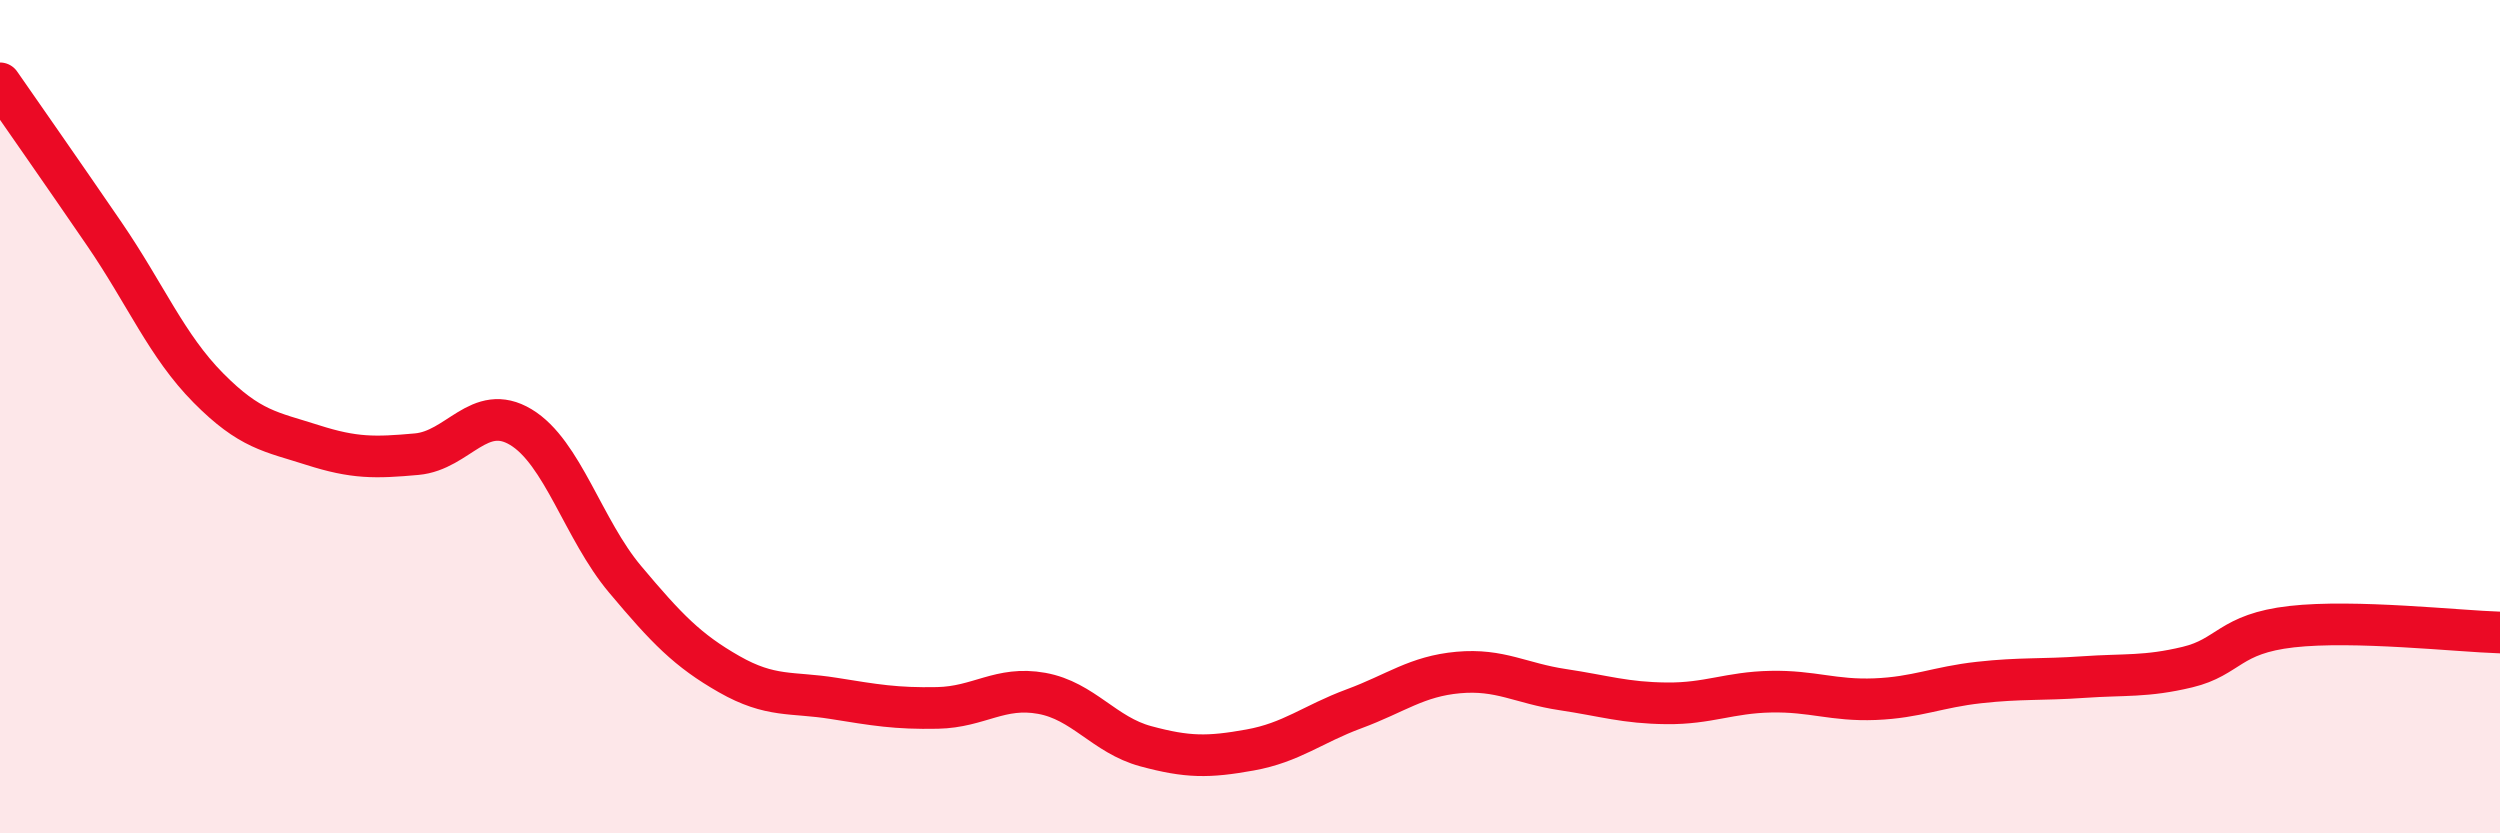
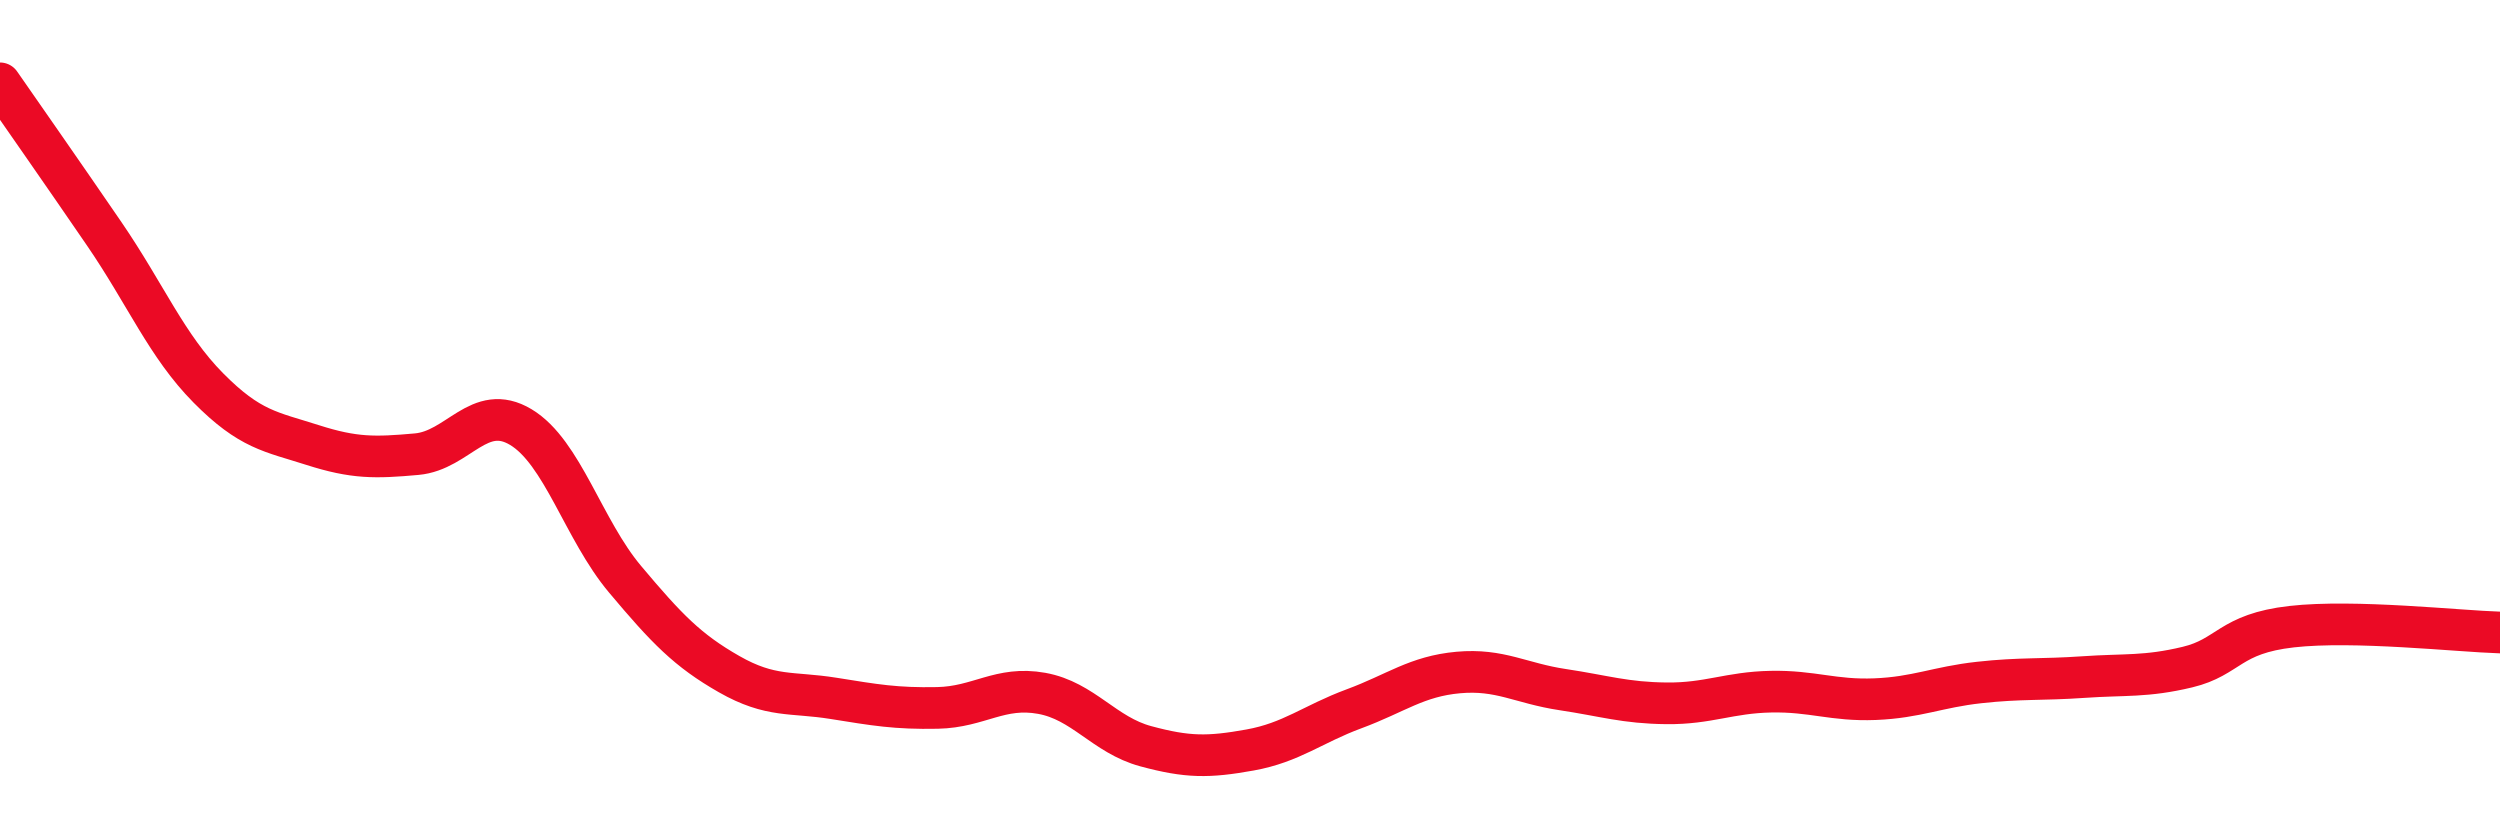
<svg xmlns="http://www.w3.org/2000/svg" width="60" height="20" viewBox="0 0 60 20">
-   <path d="M 0,2 C 0.5,2.72 1.5,4.15 2.5,5.61 C 3.5,7.07 4,8.3 5,9.31 C 6,10.32 6.5,10.36 7.5,10.68 C 8.5,11 9,10.99 10,10.9 C 11,10.81 11.5,9.65 12.5,10.25 C 13.5,10.85 14,12.71 15,13.9 C 16,15.09 16.5,15.61 17.5,16.18 C 18.5,16.75 19,16.6 20,16.76 C 21,16.92 21.5,17.01 22.5,16.99 C 23.5,16.97 24,16.46 25,16.64 C 26,16.82 26.5,17.64 27.5,17.91 C 28.5,18.18 29,18.18 30,18 C 31,17.82 31.5,17.38 32.5,17.01 C 33.5,16.64 34,16.23 35,16.14 C 36,16.05 36.5,16.4 37.5,16.55 C 38.5,16.7 39,16.87 40,16.88 C 41,16.89 41.5,16.62 42.5,16.6 C 43.5,16.58 44,16.82 45,16.78 C 46,16.74 46.5,16.49 47.5,16.38 C 48.5,16.27 49,16.32 50,16.25 C 51,16.18 51.5,16.25 52.5,16.01 C 53.5,15.77 53.5,15.21 55,15.04 C 56.5,14.87 59,15.15 60,15.18L60 20L0 20Z" fill="#EB0A25" opacity="0.1" stroke-linecap="round" stroke-linejoin="round" />
  <path d="M 0,2 C 0.5,2.72 1.5,4.15 2.5,5.61 C 3.5,7.07 4,8.3 5,9.31 C 6,10.32 6.5,10.36 7.5,10.68 C 8.5,11 9,10.99 10,10.9 C 11,10.81 11.5,9.65 12.5,10.25 C 13.5,10.85 14,12.71 15,13.9 C 16,15.09 16.5,15.61 17.5,16.18 C 18.5,16.75 19,16.6 20,16.76 C 21,16.92 21.5,17.01 22.5,16.99 C 23.5,16.97 24,16.46 25,16.64 C 26,16.82 26.5,17.64 27.5,17.91 C 28.5,18.18 29,18.18 30,18 C 31,17.82 31.5,17.38 32.5,17.01 C 33.5,16.64 34,16.23 35,16.14 C 36,16.05 36.5,16.4 37.5,16.55 C 38.5,16.7 39,16.87 40,16.88 C 41,16.89 41.5,16.62 42.5,16.6 C 43.5,16.58 44,16.82 45,16.78 C 46,16.74 46.5,16.49 47.5,16.38 C 48.5,16.27 49,16.32 50,16.25 C 51,16.18 51.5,16.25 52.5,16.01 C 53.5,15.77 53.5,15.21 55,15.04 C 56.5,14.87 59,15.15 60,15.18" stroke="#EB0A25" stroke-width="1" fill="none" stroke-linecap="round" stroke-linejoin="round" />
</svg>